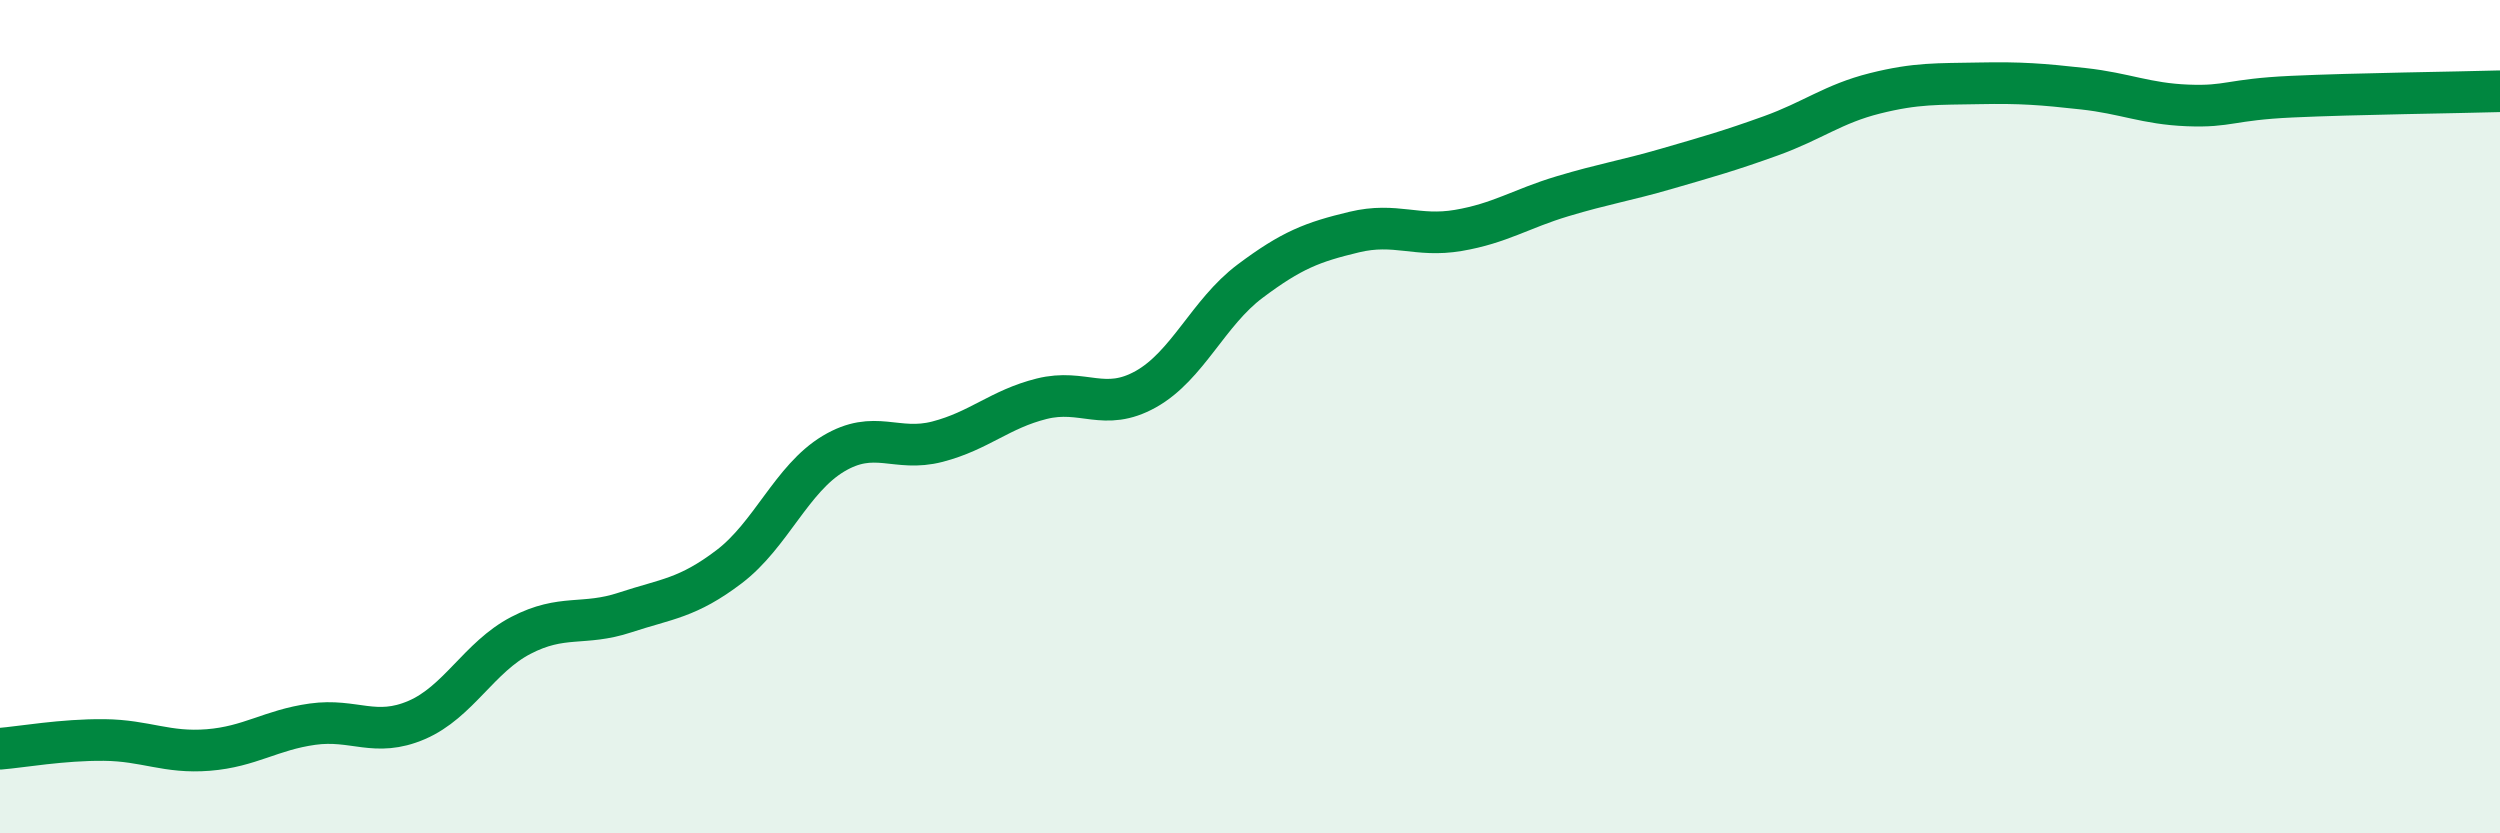
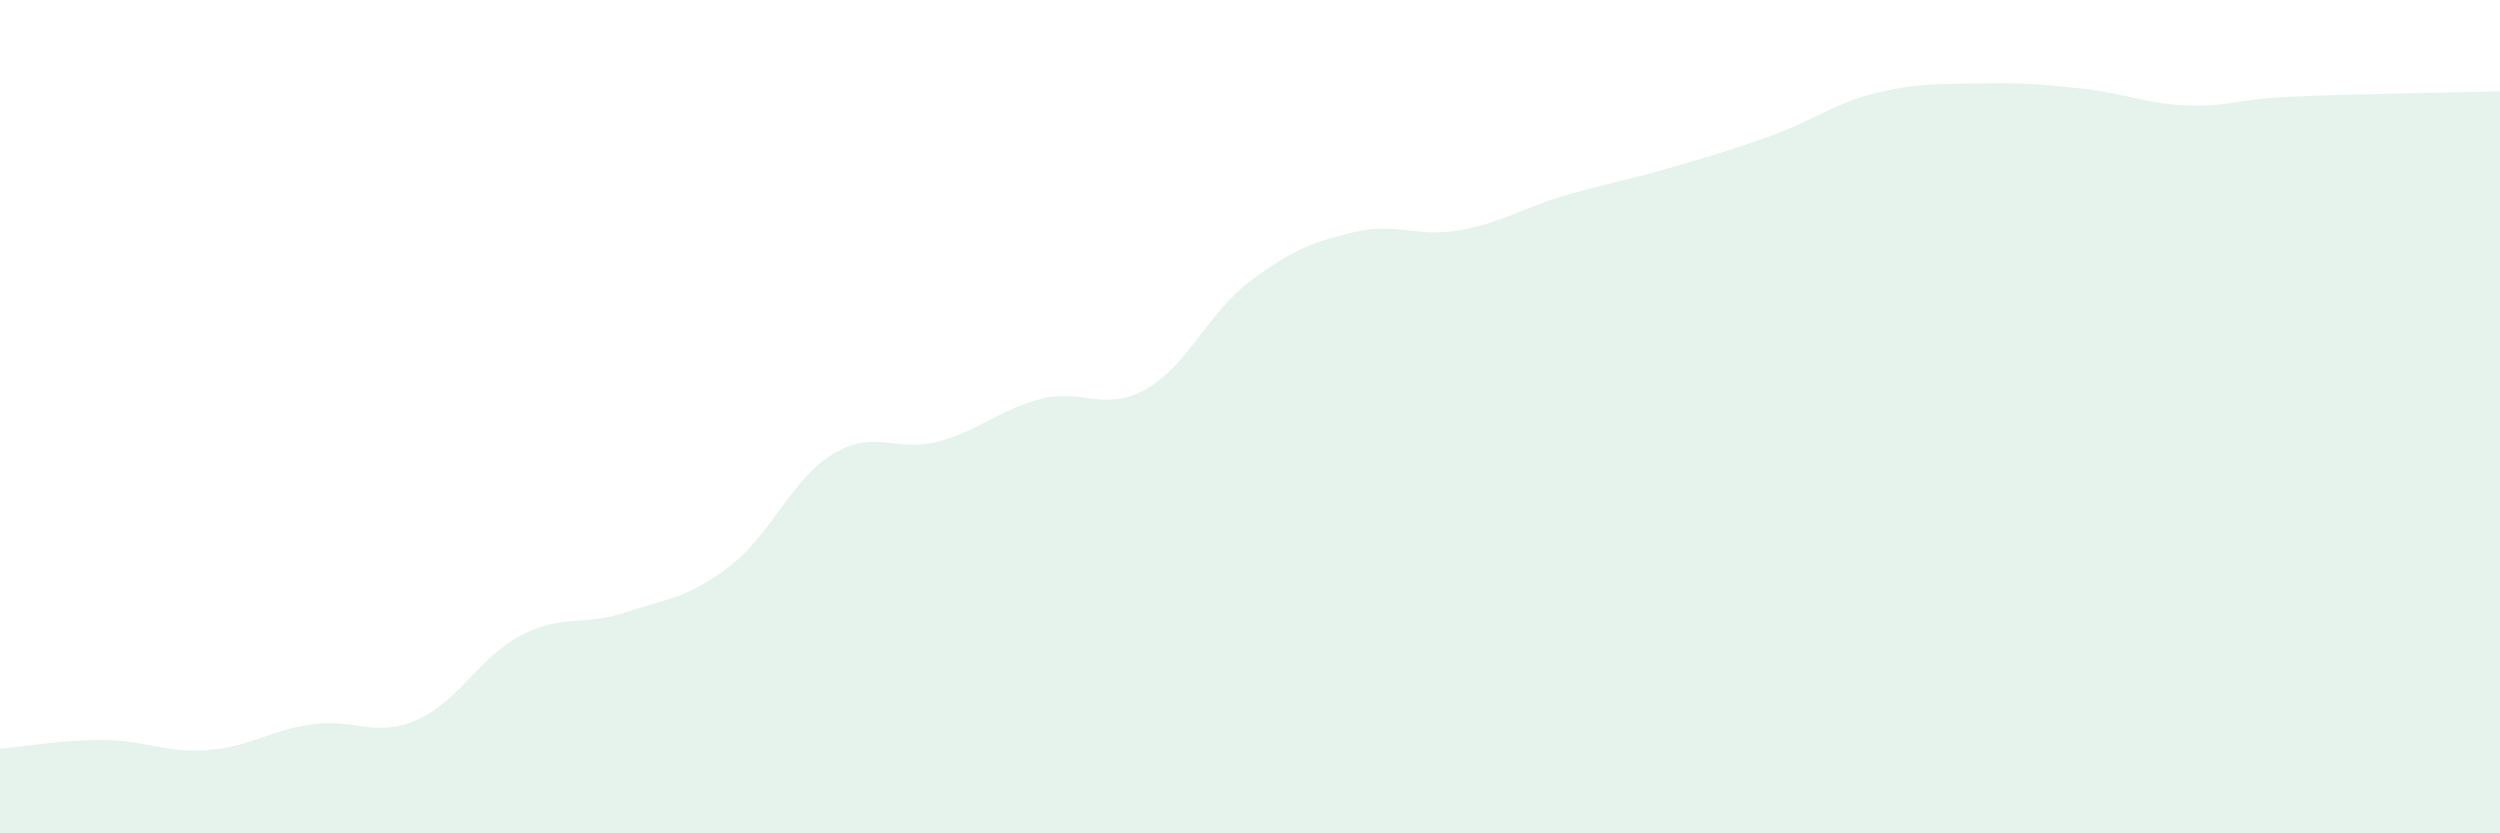
<svg xmlns="http://www.w3.org/2000/svg" width="60" height="20" viewBox="0 0 60 20">
  <path d="M 0,17.97 C 0.5,17.93 1.5,17.75 2.5,17.76 C 3.5,17.77 4,18.08 5,18 C 6,17.92 6.5,17.52 7.5,17.38 C 8.5,17.24 9,17.71 10,17.28 C 11,16.85 11.5,15.77 12.5,15.25 C 13.5,14.73 14,15.03 15,14.7 C 16,14.37 16.5,14.36 17.5,13.6 C 18.5,12.84 19,11.49 20,10.89 C 21,10.29 21.5,10.86 22.5,10.6 C 23.5,10.34 24,9.82 25,9.57 C 26,9.32 26.5,9.9 27.5,9.34 C 28.5,8.78 29,7.5 30,6.75 C 31,6 31.5,5.81 32.5,5.57 C 33.5,5.33 34,5.7 35,5.53 C 36,5.36 36.5,5.01 37.5,4.71 C 38.5,4.41 39,4.34 40,4.05 C 41,3.76 41.5,3.62 42.5,3.26 C 43.5,2.9 44,2.49 45,2.24 C 46,1.99 46.5,2.02 47.5,2 C 48.5,1.98 49,2.02 50,2.13 C 51,2.24 51.5,2.49 52.5,2.53 C 53.5,2.57 53.5,2.39 55,2.32 C 56.5,2.25 59,2.22 60,2.19L60 20L0 20Z" fill="#008740" opacity="0.1" stroke-linecap="round" stroke-linejoin="round" />
-   <path d="M 0,17.97 C 0.5,17.93 1.5,17.75 2.5,17.76 C 3.5,17.77 4,18.08 5,18 C 6,17.92 6.5,17.52 7.5,17.38 C 8.5,17.24 9,17.71 10,17.28 C 11,16.85 11.5,15.77 12.5,15.25 C 13.5,14.73 14,15.03 15,14.7 C 16,14.37 16.5,14.36 17.5,13.6 C 18.5,12.84 19,11.49 20,10.89 C 21,10.29 21.5,10.86 22.5,10.6 C 23.5,10.34 24,9.82 25,9.57 C 26,9.32 26.5,9.9 27.5,9.34 C 28.5,8.78 29,7.5 30,6.75 C 31,6 31.5,5.81 32.5,5.57 C 33.5,5.33 34,5.7 35,5.53 C 36,5.36 36.5,5.01 37.5,4.71 C 38.5,4.41 39,4.34 40,4.05 C 41,3.76 41.5,3.62 42.5,3.26 C 43.5,2.9 44,2.49 45,2.24 C 46,1.99 46.5,2.02 47.5,2 C 48.5,1.98 49,2.02 50,2.13 C 51,2.24 51.5,2.49 52.5,2.53 C 53.5,2.57 53.5,2.39 55,2.32 C 56.5,2.25 59,2.22 60,2.19" stroke="#008740" stroke-width="1" fill="none" stroke-linecap="round" stroke-linejoin="round" />
</svg>